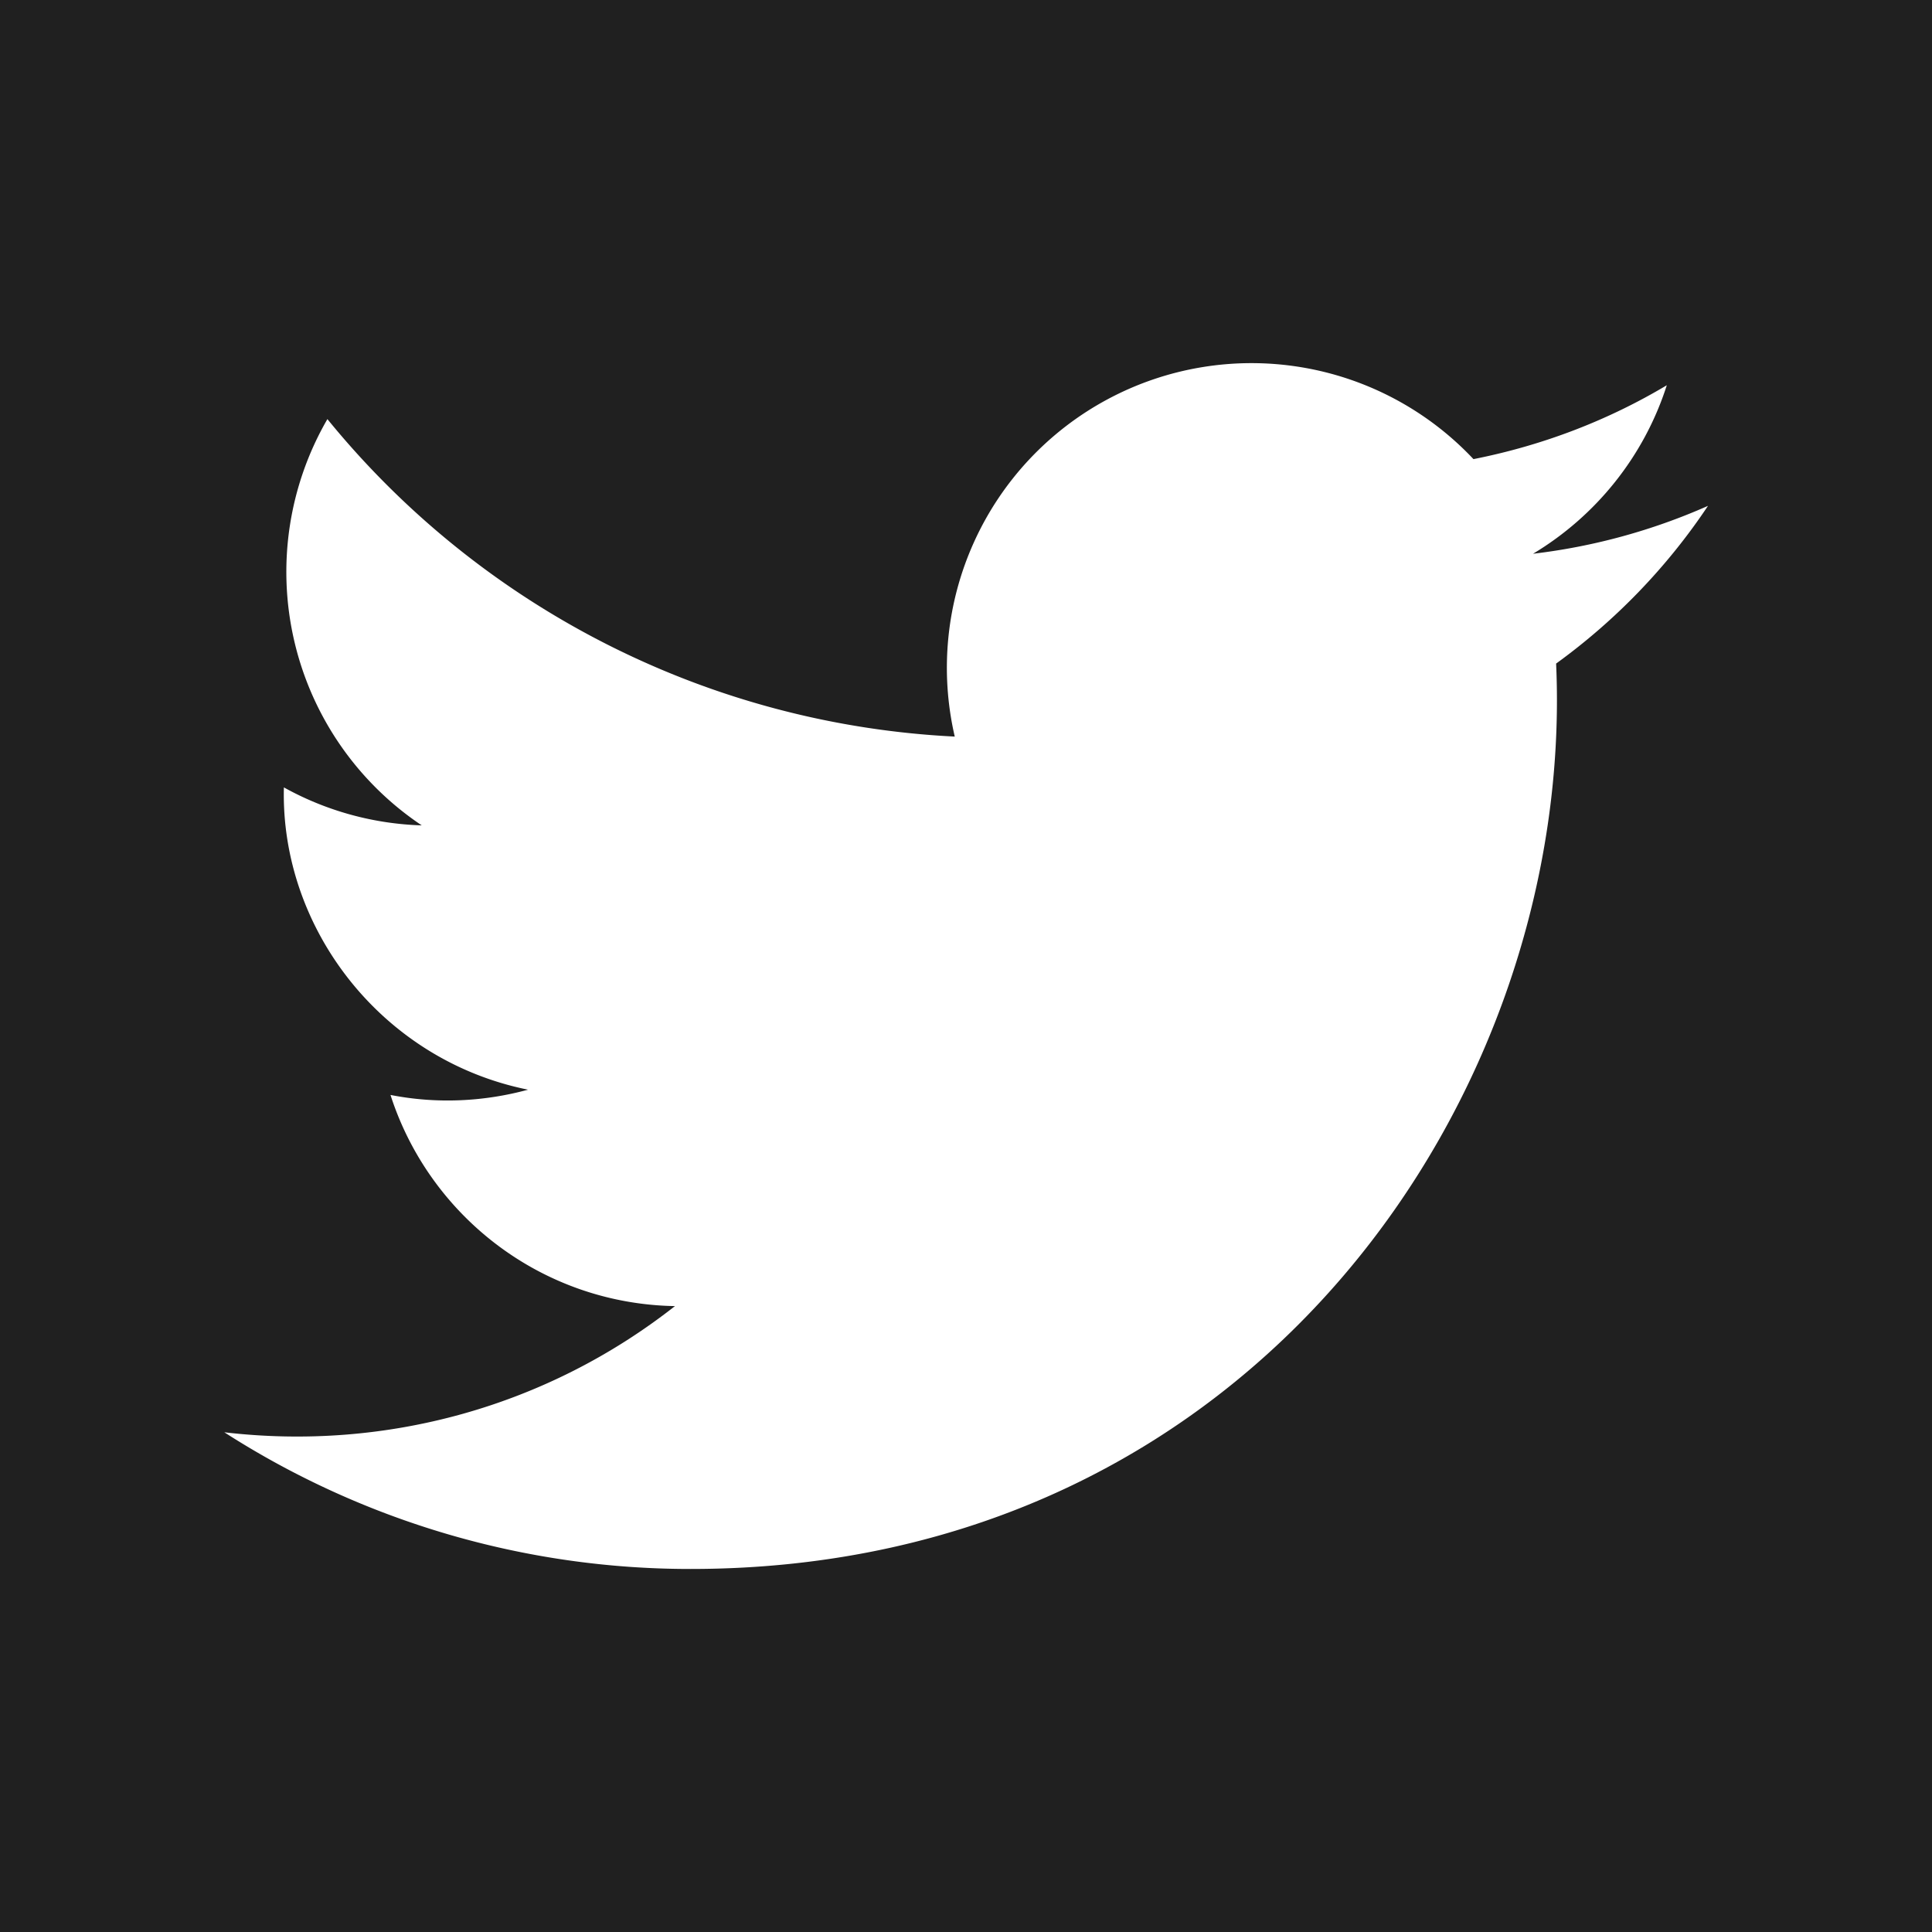
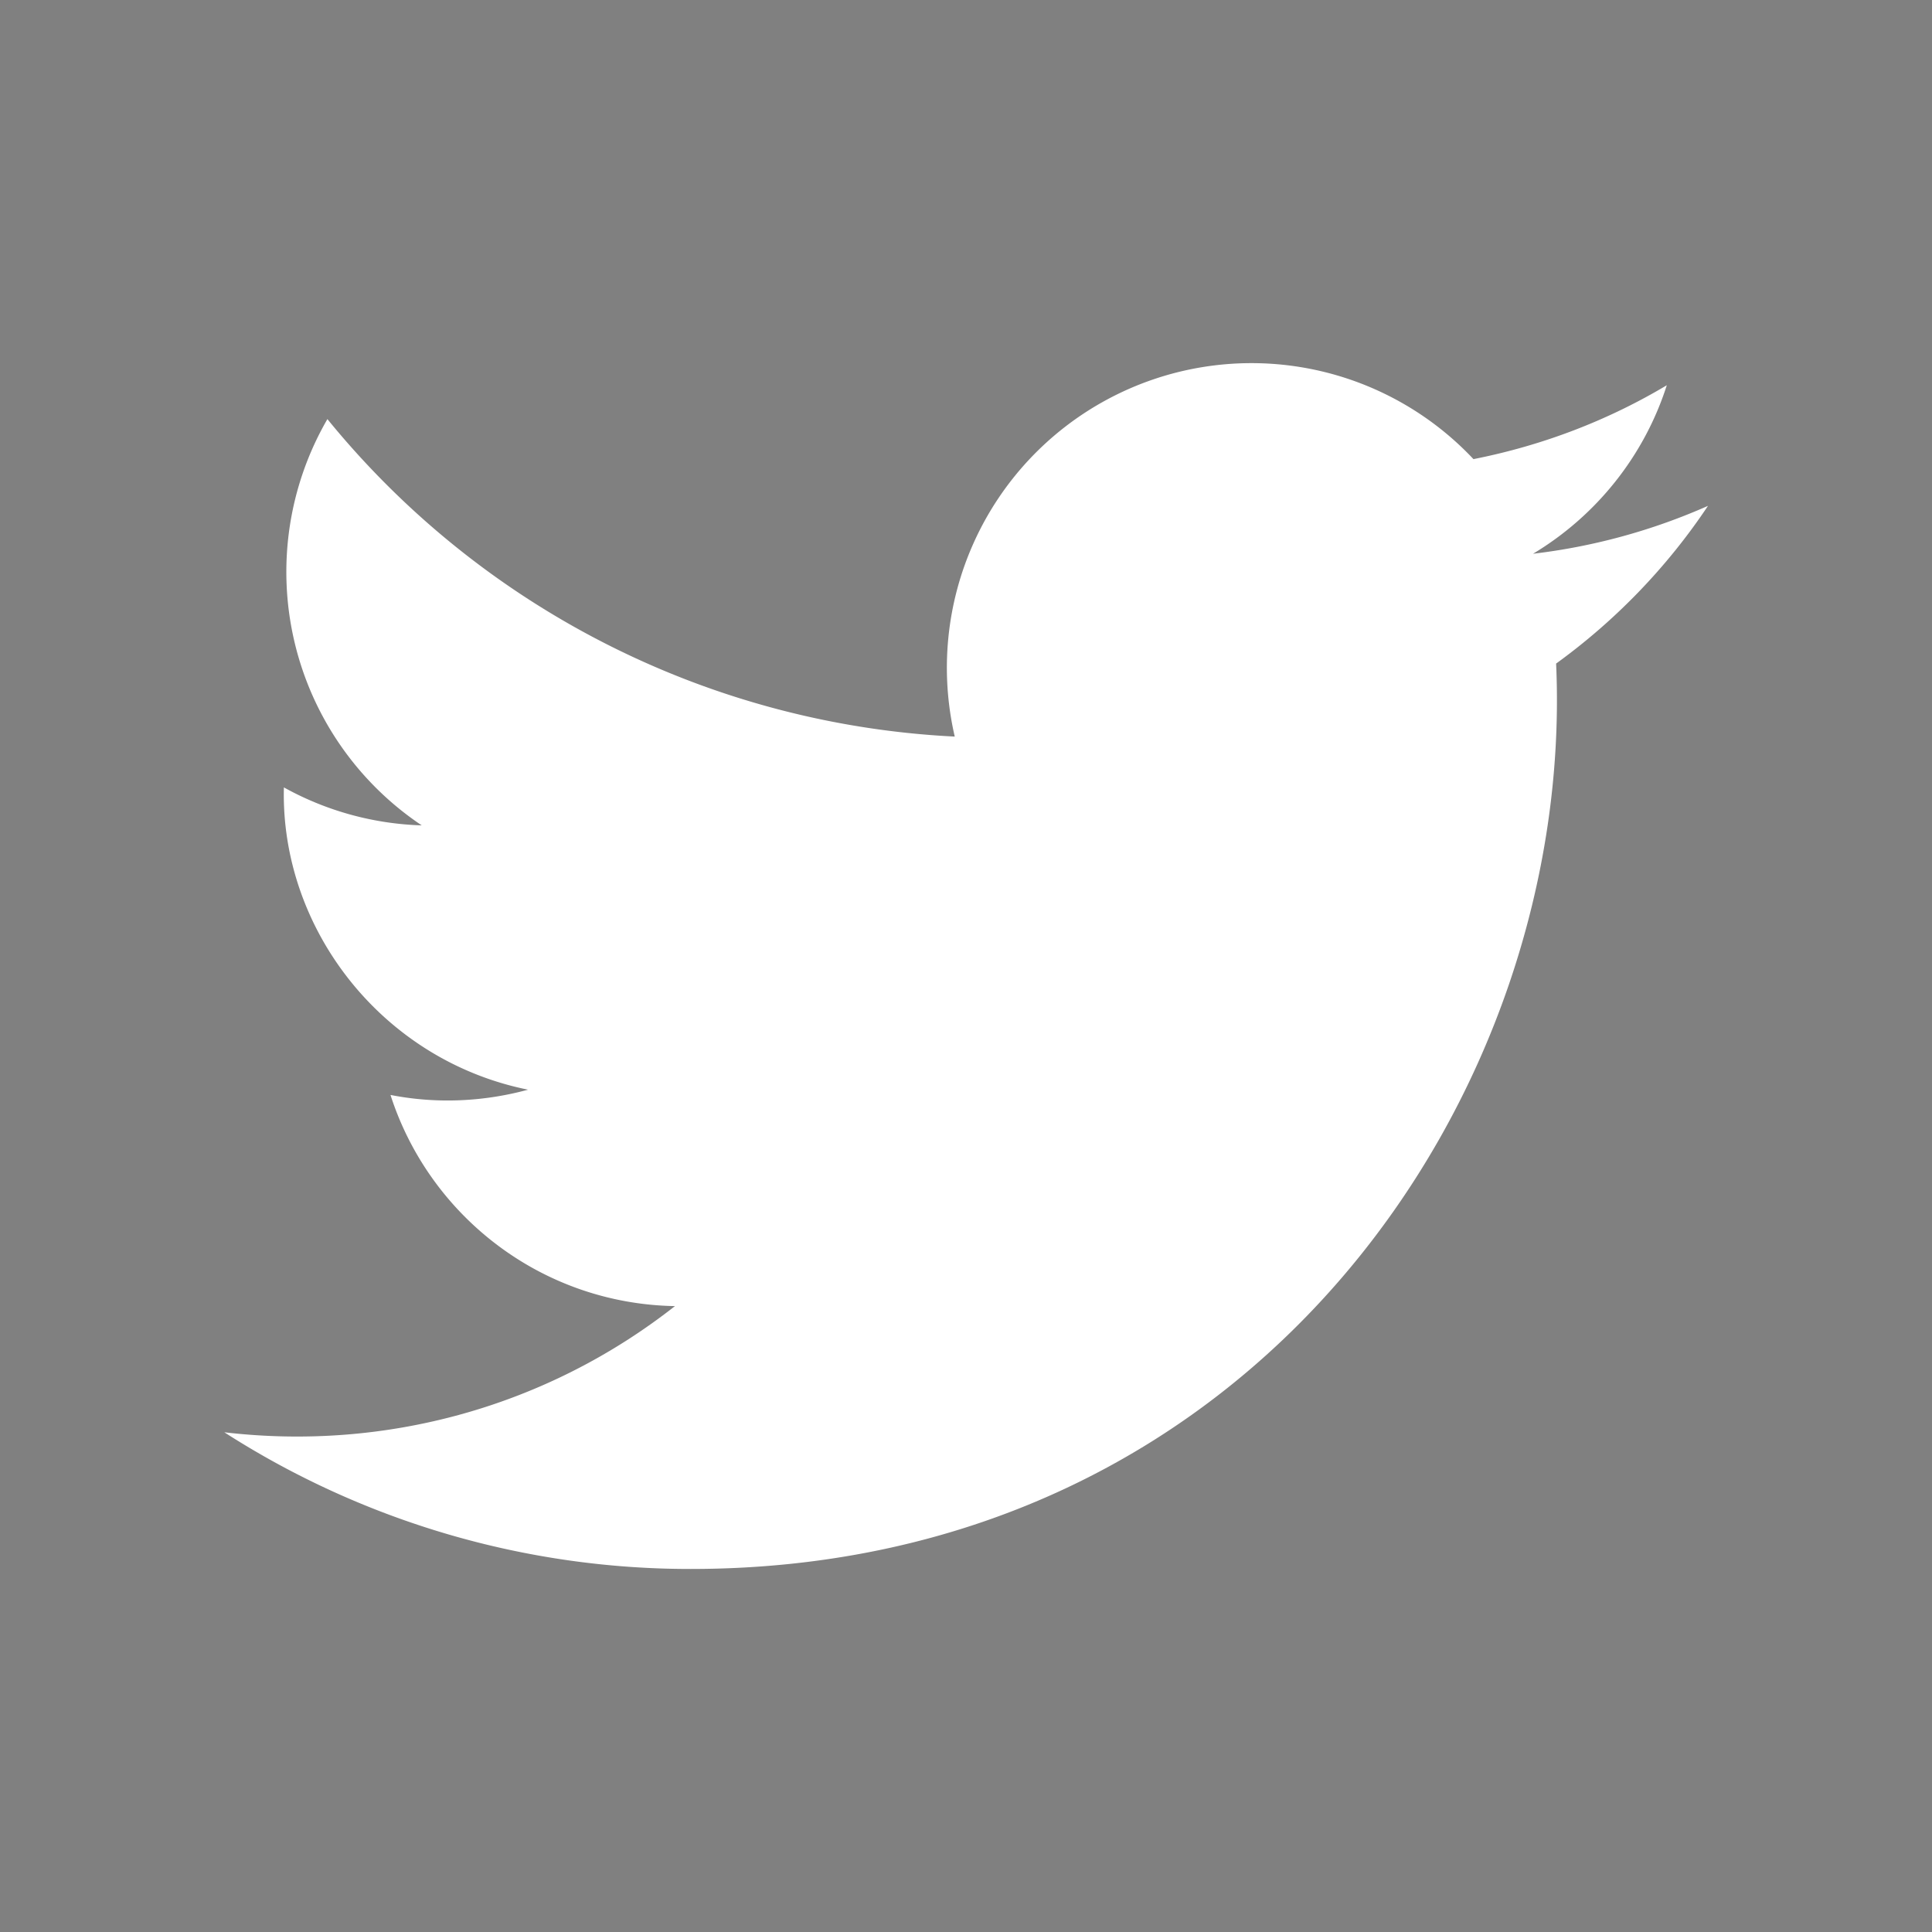
<svg xmlns="http://www.w3.org/2000/svg" width="25" height="25" viewBox="0 0 6.615 6.615">
  <rect x="0" y="0" width="6.615" height="6.615" fill="#808080" stroke="none" />
-   <path style="fill:#202020;fill-opacity:1;stroke-width:.794;stroke-linecap:round;stroke-linejoin:round;paint-order:fill markers stroke" d="M15.654-.556h6.615v6.615h-6.615z" transform="translate(-15.654 .556)" />
  <path d="M21.502 1.176a2.08 2.08 0 0 1-.599.164c.215-.129.38-.333.458-.577-.201.12-.424.206-.662.253a1.043 1.043 0 0 0-1.776.95A2.959 2.959 0 0 1 16.775.879a1.044 1.044 0 0 0 .323 1.391 1.038 1.038 0 0 1-.472-.13c-.012.483.335.934.836 1.035-.147.04-.308.05-.471.018.133.414.517.715.974.723-.438.344-.99.497-1.543.432a2.95 2.95 0 0 0 1.597.468c1.935 0 3.029-1.634 2.963-3.1.203-.147.38-.33.52-.54z" style="fill:#fff;stroke-width:.212" transform="translate(-15.654 .556)" />
</svg>